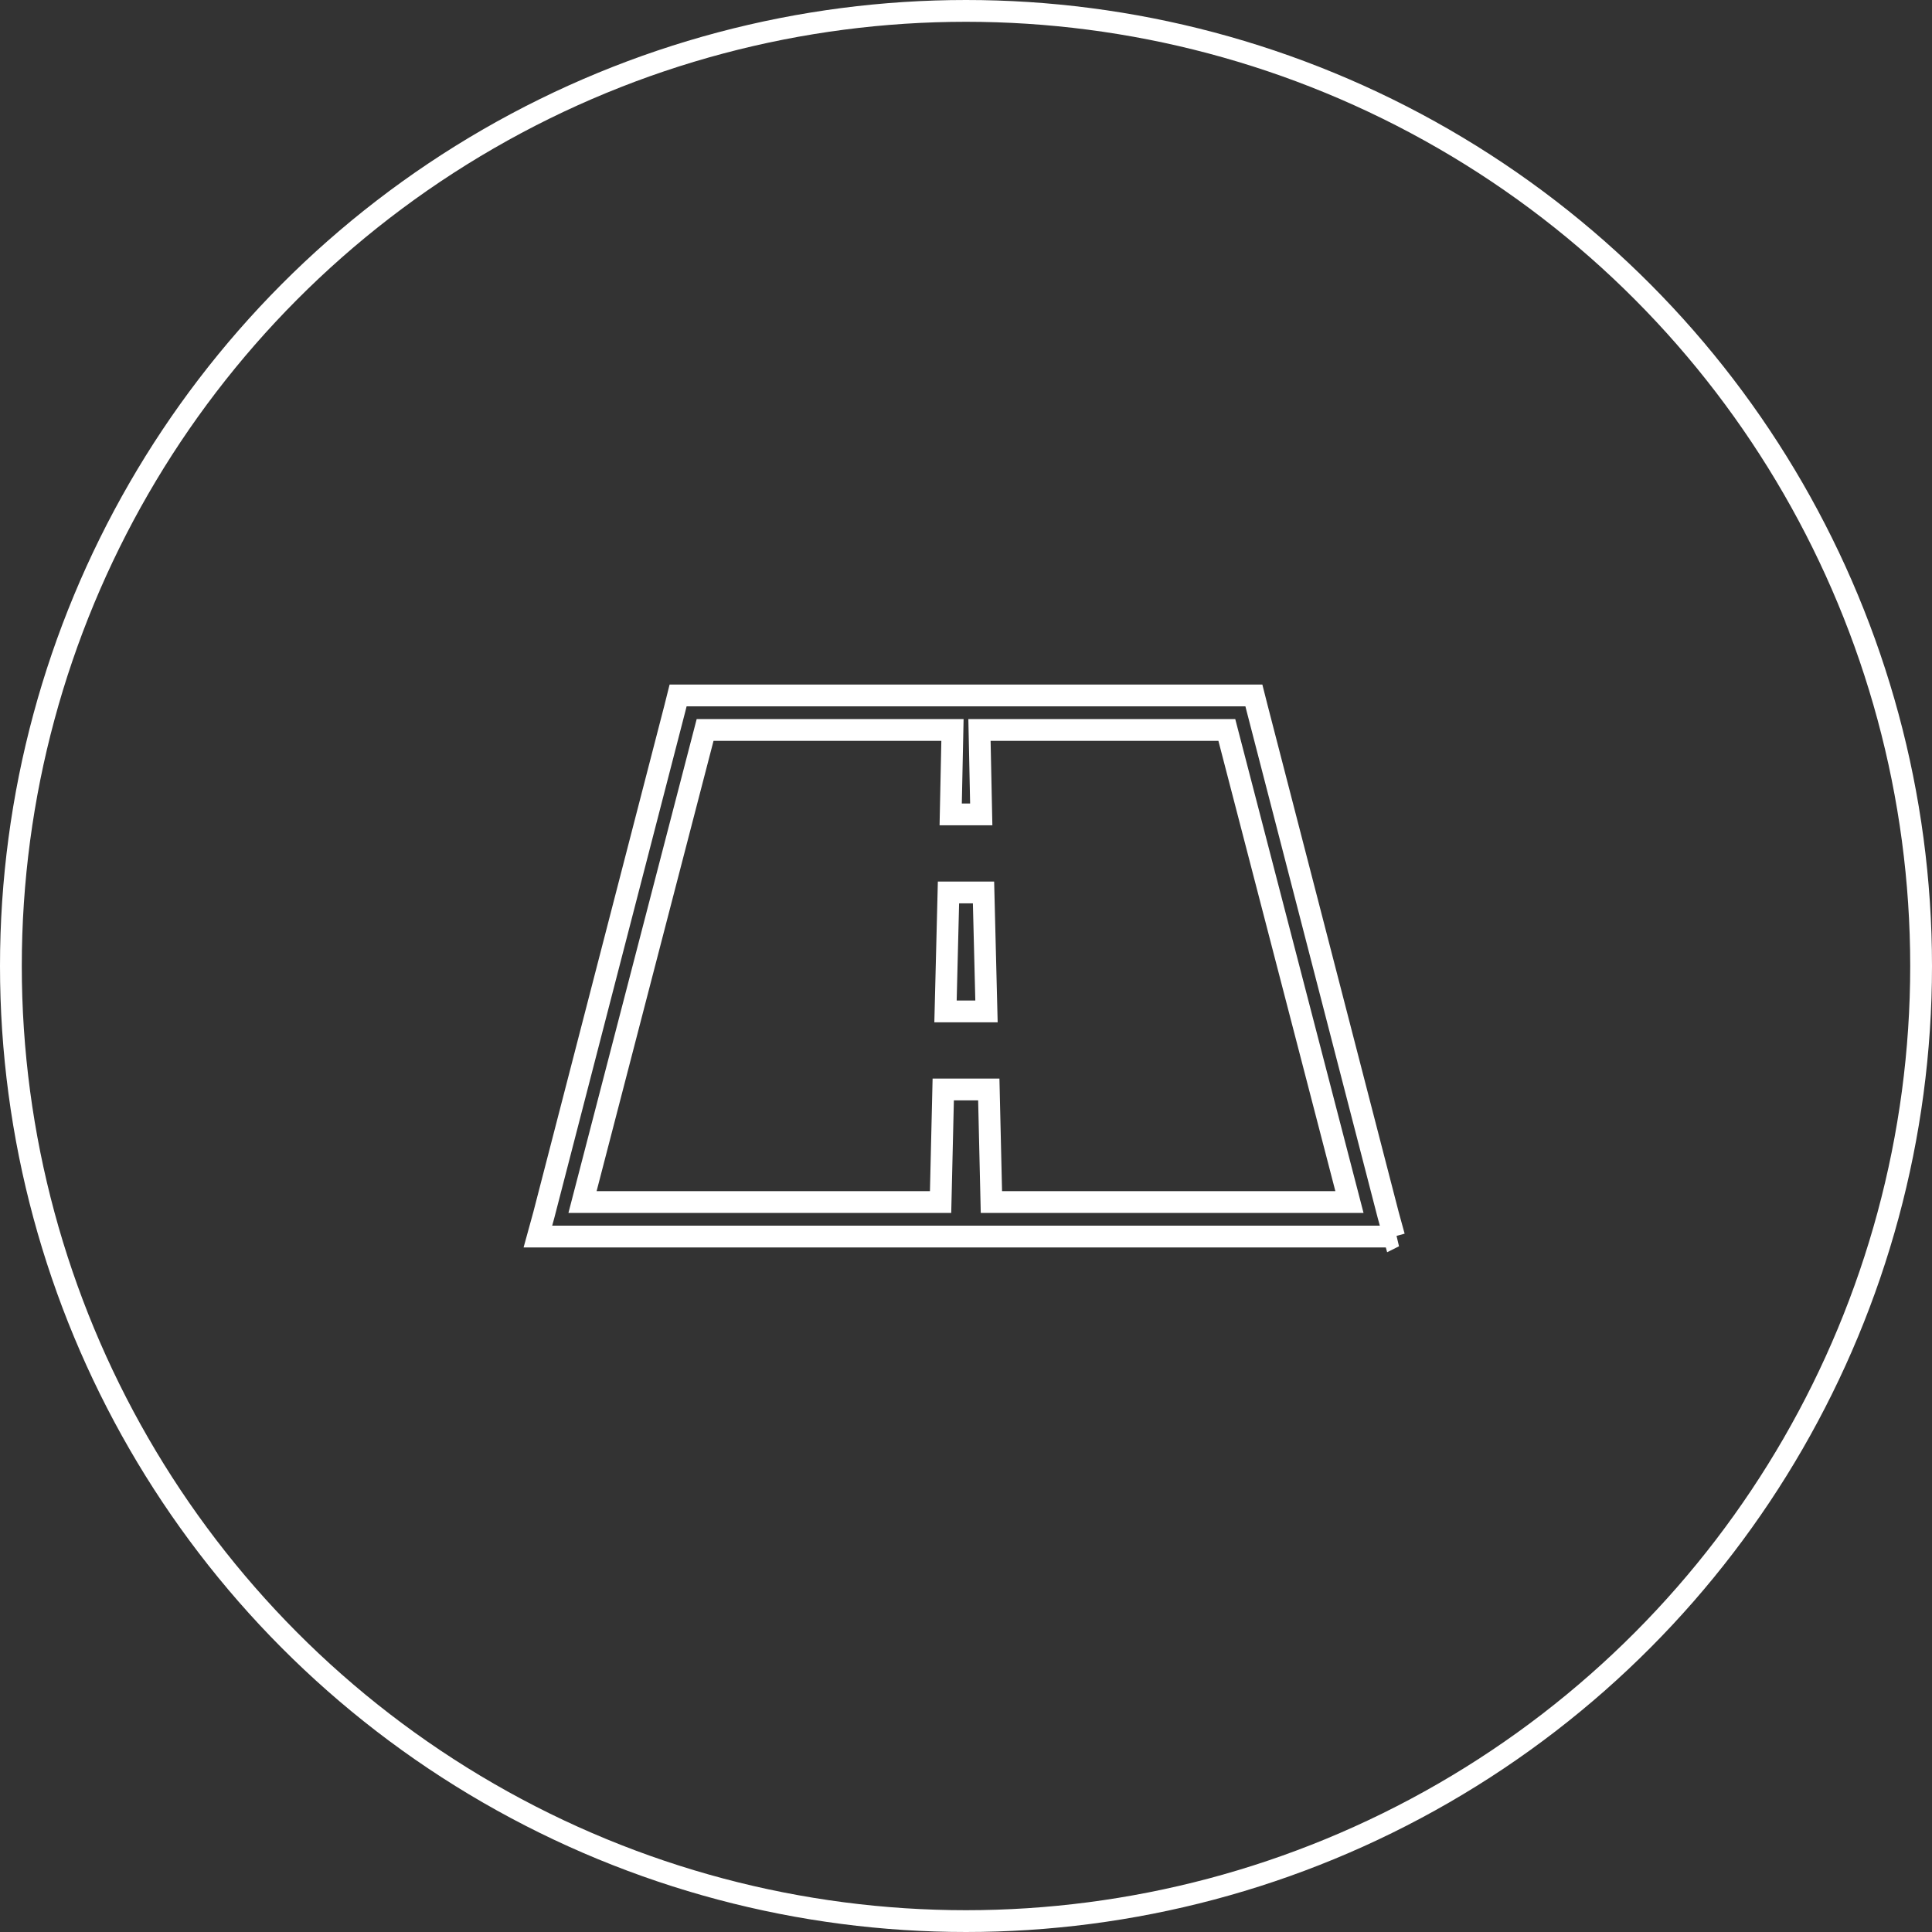
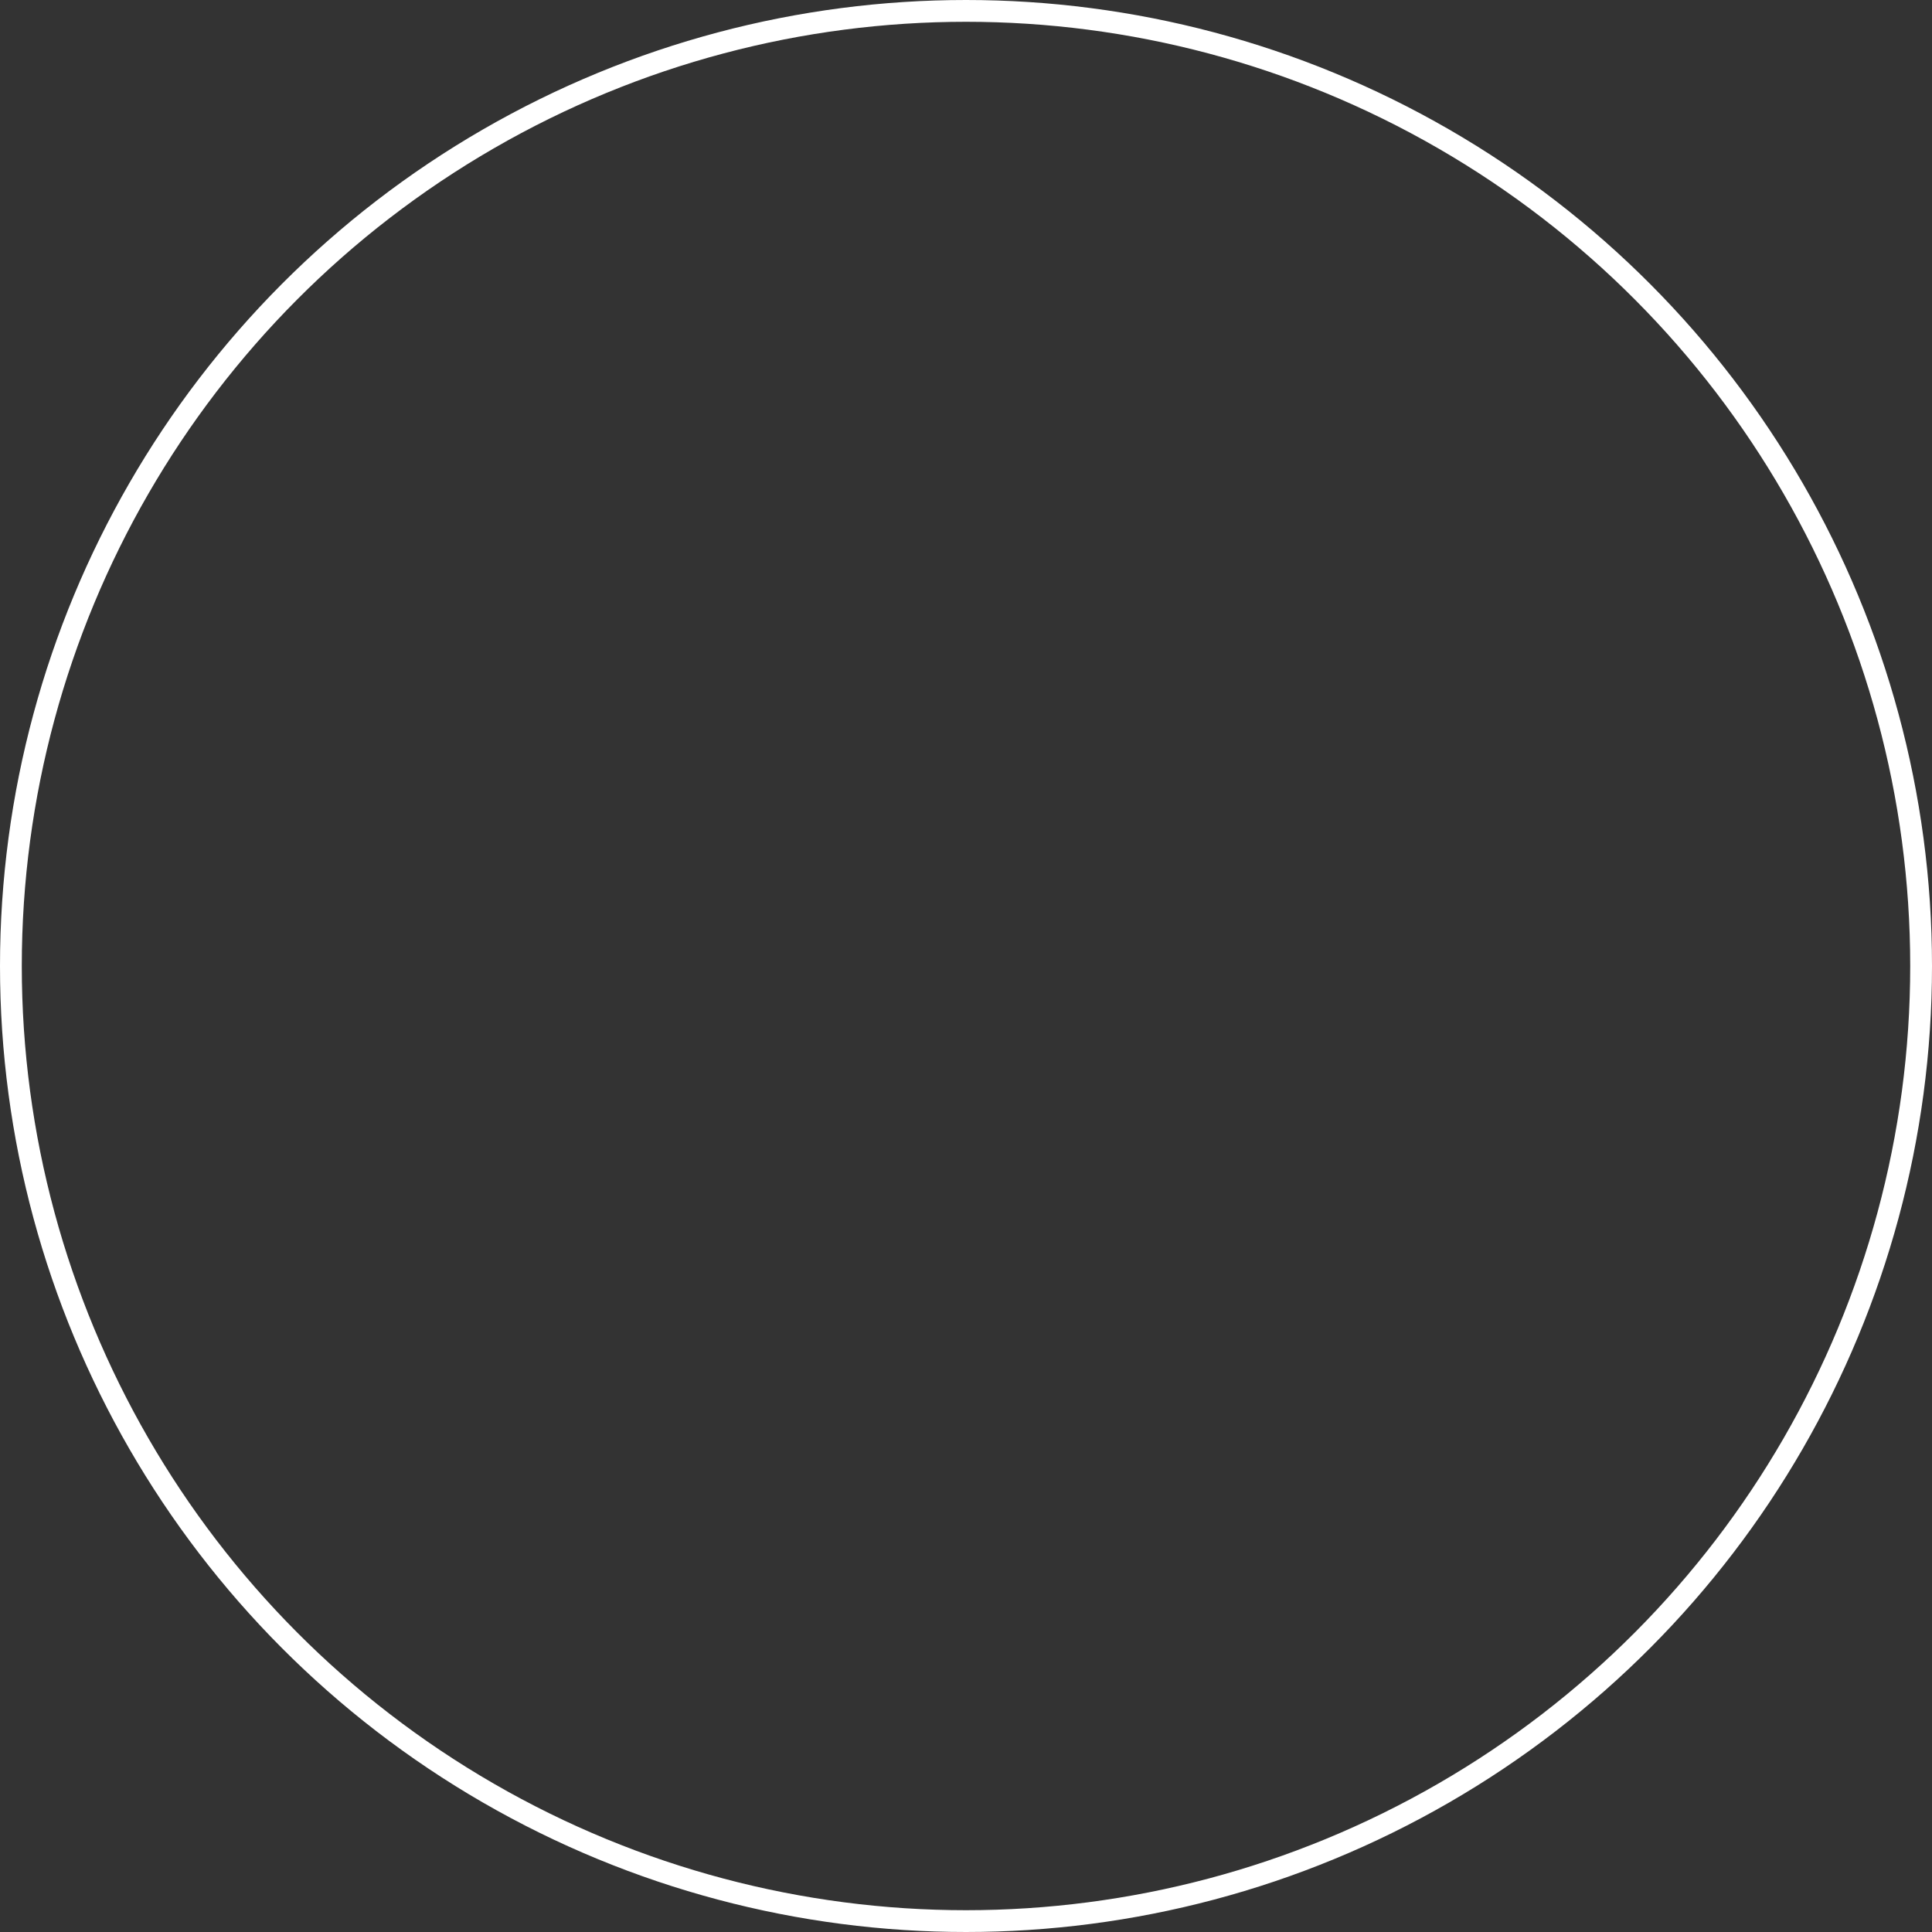
<svg xmlns="http://www.w3.org/2000/svg" fill="none" viewBox="0 0 266 266">
  <rect x="0" y="0" width="266" height="266" fill="#333333" stroke="none" />
  <circle cx="133" cy="133" r="131.5" stroke="#fff" stroke-width="3" />
-   <path stroke="#fff" stroke-width="3" d="M191.946 170.25H74.057l.811-2.946.003-.011.003-.011 18.042-69.75.003-.011.444-1.771h79.273l.45 1.775.002.007 18.042 69.75.003.011.003.011.81 2.946zM98.241 100.5h-1.16l-.292 1.123-16.1 62-.488 1.877h49.3l.035-1.465.33-14.035h6.272l.326 14.035.034 1.465h49.297l-.488-1.877-16.104-62-.292-1.123h-34.056l.032 1.531.212 10.094h-4.206l.212-10.094.032-1.531H98.241zm37.58 38.75h-5.642l.409-16.375h4.824l.409 16.375z" />
</svg>